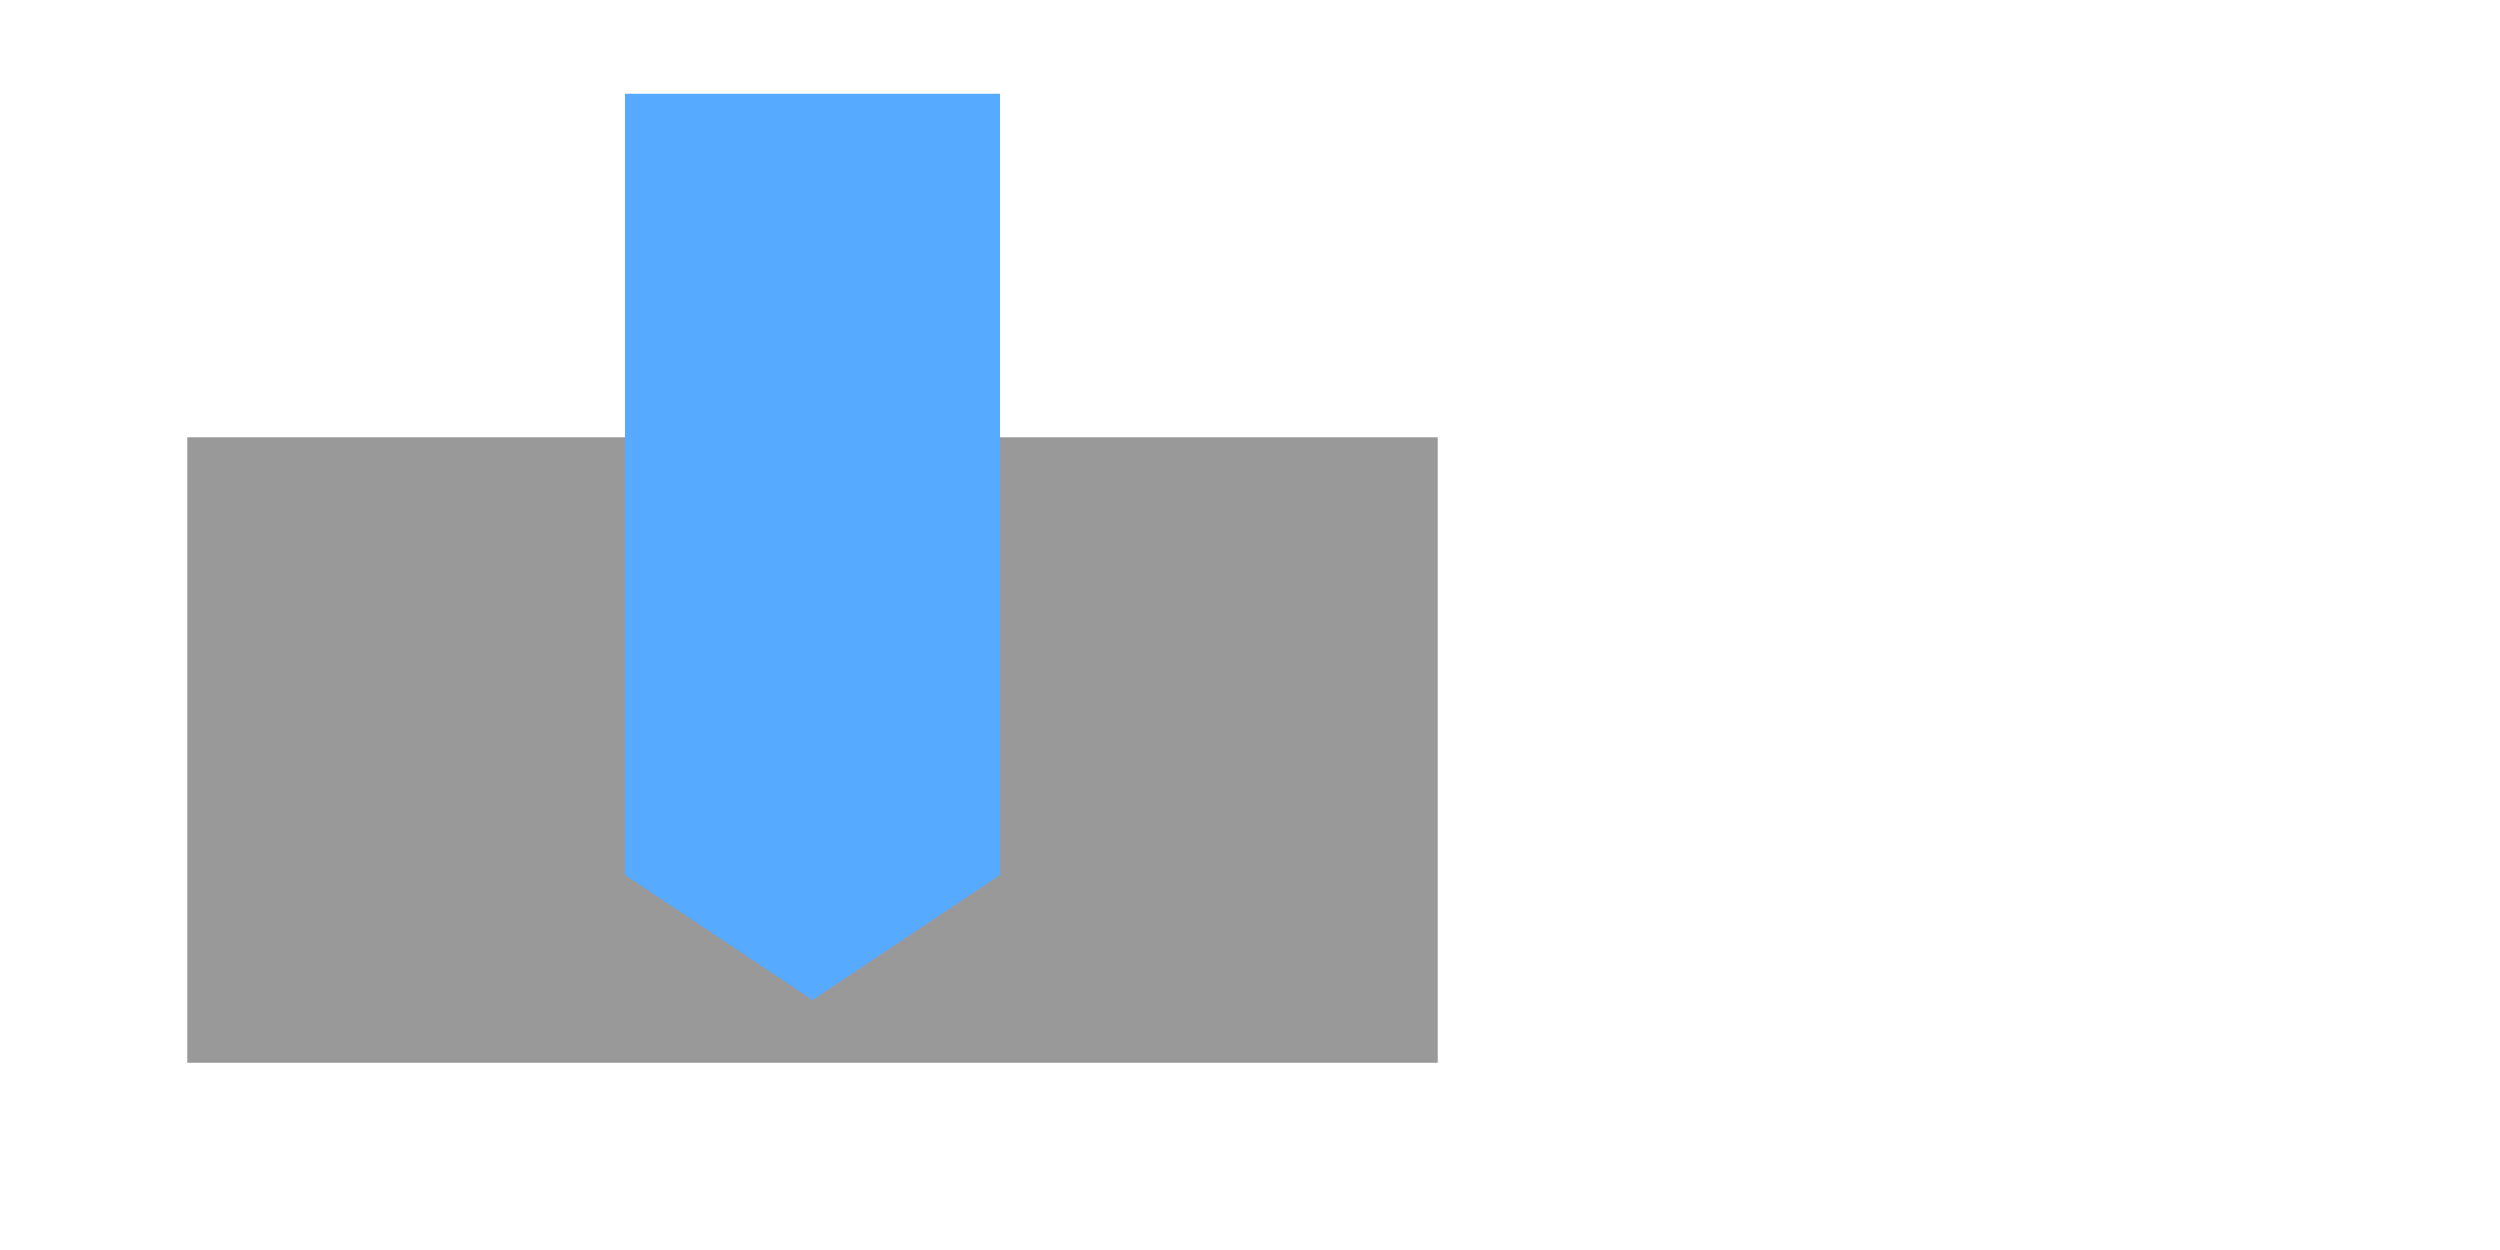
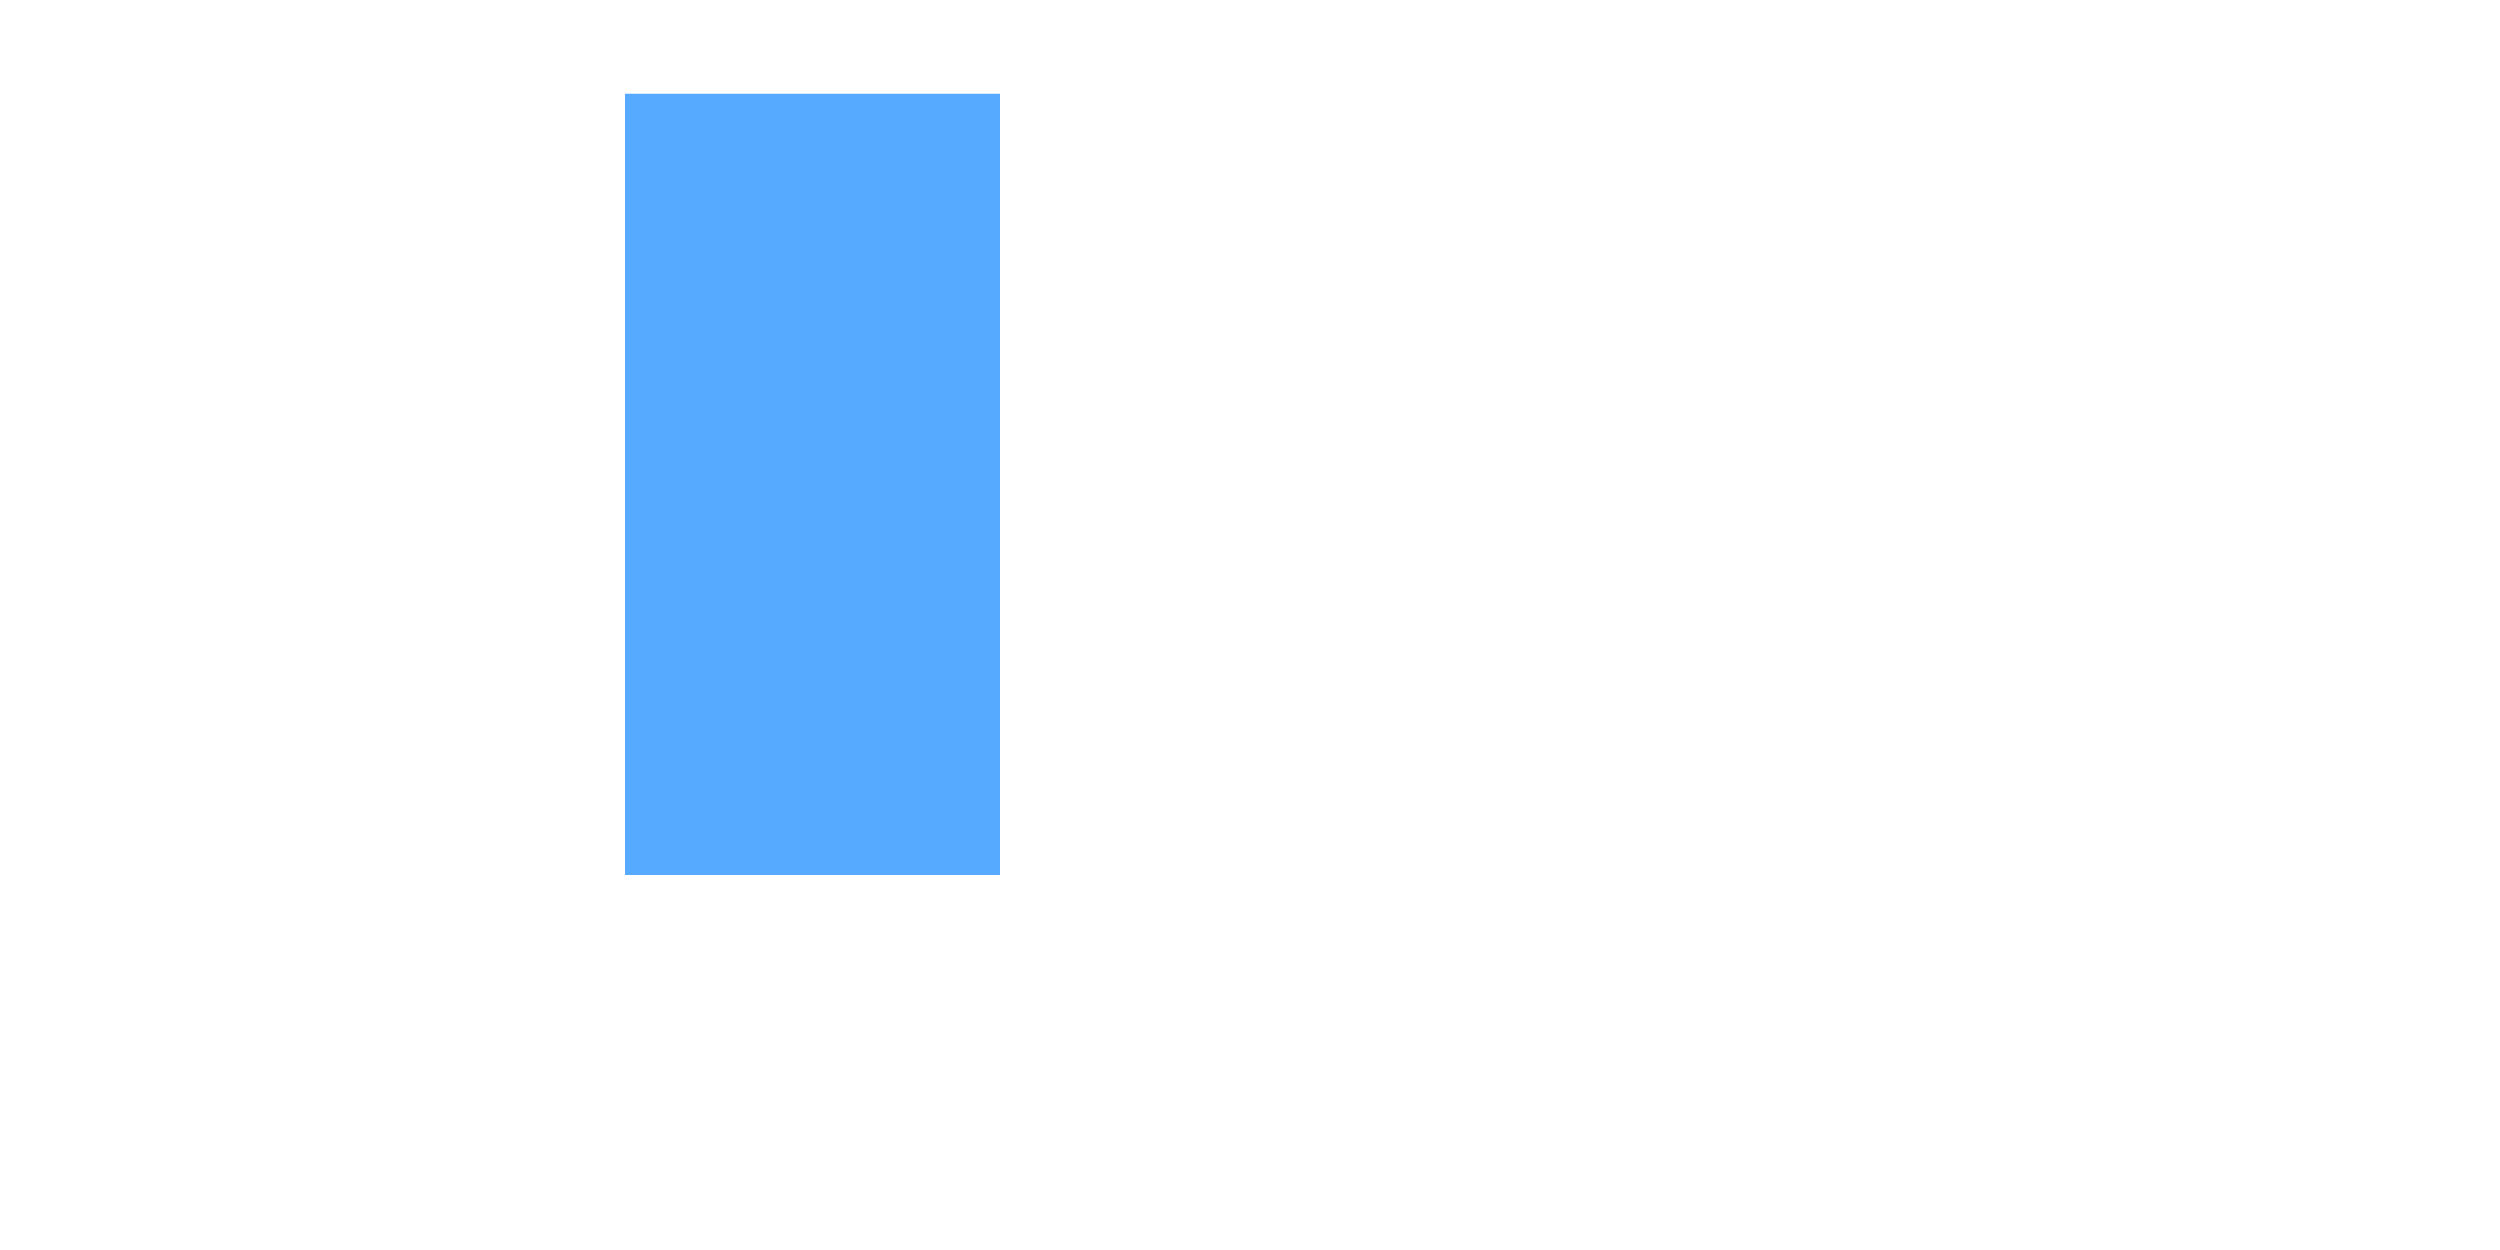
<svg xmlns="http://www.w3.org/2000/svg" width="400" height="200" class="svg-100-toolBallEnd" version="1.1" xml:space="preserve">
  <style type="text/css">
	.headMove1w {
		animation: headMove1w-anima 10s infinite;
	}
	@keyframes headMove1w-anima {
		0% {
			fill: #999999;
		}
		33% {
			fill: #999999;
		}
		100% {
			fill: transparent;
		}
	}
	.headMove1h {
		animation: headMove1h-anima 10s infinite;
	}
	@keyframes headMove1h-anima {
		0% {
			transform: translate(0px,-50px);
			fill: #56aaff;
		}
		33% {
			transform: translate(0px,0px);
			fill: #56aaff;
		}
		100% {
			transform: translate(0px,0px);
			fill: transparent;

		}
	}
	.headMove2h {
		animation: headMove2h-anima 10s infinite;
	}
	@keyframes headMove2h-anima {
		0% {
			transform: translate(0px,-80px);
			fill: transparent;
		}
		33% {
			transform: translate(0px,-80px);
			fill: transparent;
		}
		66% {
			transform: translate(0px,0px);
			fill: #56aaff;
		}
		100% {
			transform: translate(0px,0px);
			fill: transparent;

		}
	}
	.headMove3h {
		animation: headMove3h-anima 10s infinite;
	}
	@keyframes headMove3h-anima {
		0% {
			transform: translate(0px,-80px);
			fill: transparent;
		}
		66% {
			transform: translate(0px,-80px);
			fill: transparent;
		}
		100% {
			transform: translate(0px,0px);
			fill: #56aaff;

		}
	}
 </style>
  <g class="layer">
    <title>Layer 1</title>
-     <path class="headMove1w" d="m30,170l0,-100l95,0l5,5l5,-5l95,0l0,100l-200,0z" fill="#999999" id="svg_4" stroke="#000000" stroke-opacity="0" />
    <path class="headMove1h" d="m100,15l60,0l0,40l-20,10l-10,10l-10,-10l-20,-10l0,-40z" fill="#56aaff" id="svg_1" stroke="#000000" stroke-opacity="0" />
-     <path class="headMove2w" d="m30,170l0,-100l70,0l0,70l30,20l30,-20l0,-70l70,0l0,100l-200,0z" fill="#999999" id="svg_4" stroke="#000000" stroke-opacity="0" />
-     <path class="headMove2h" d="m100,20l60,0l0,120l-30,20l-30,-20l0,-120z" fill="#56aaff" id="svg_1" stroke="#000000" stroke-opacity="0" />
    <path class="headMove3h" d="m100,20l60,0l0,120l-60,0l0,-120z" fill="#56aaff" id="svg_1" stroke="#000000" stroke-opacity="0" />
  </g>
</svg>